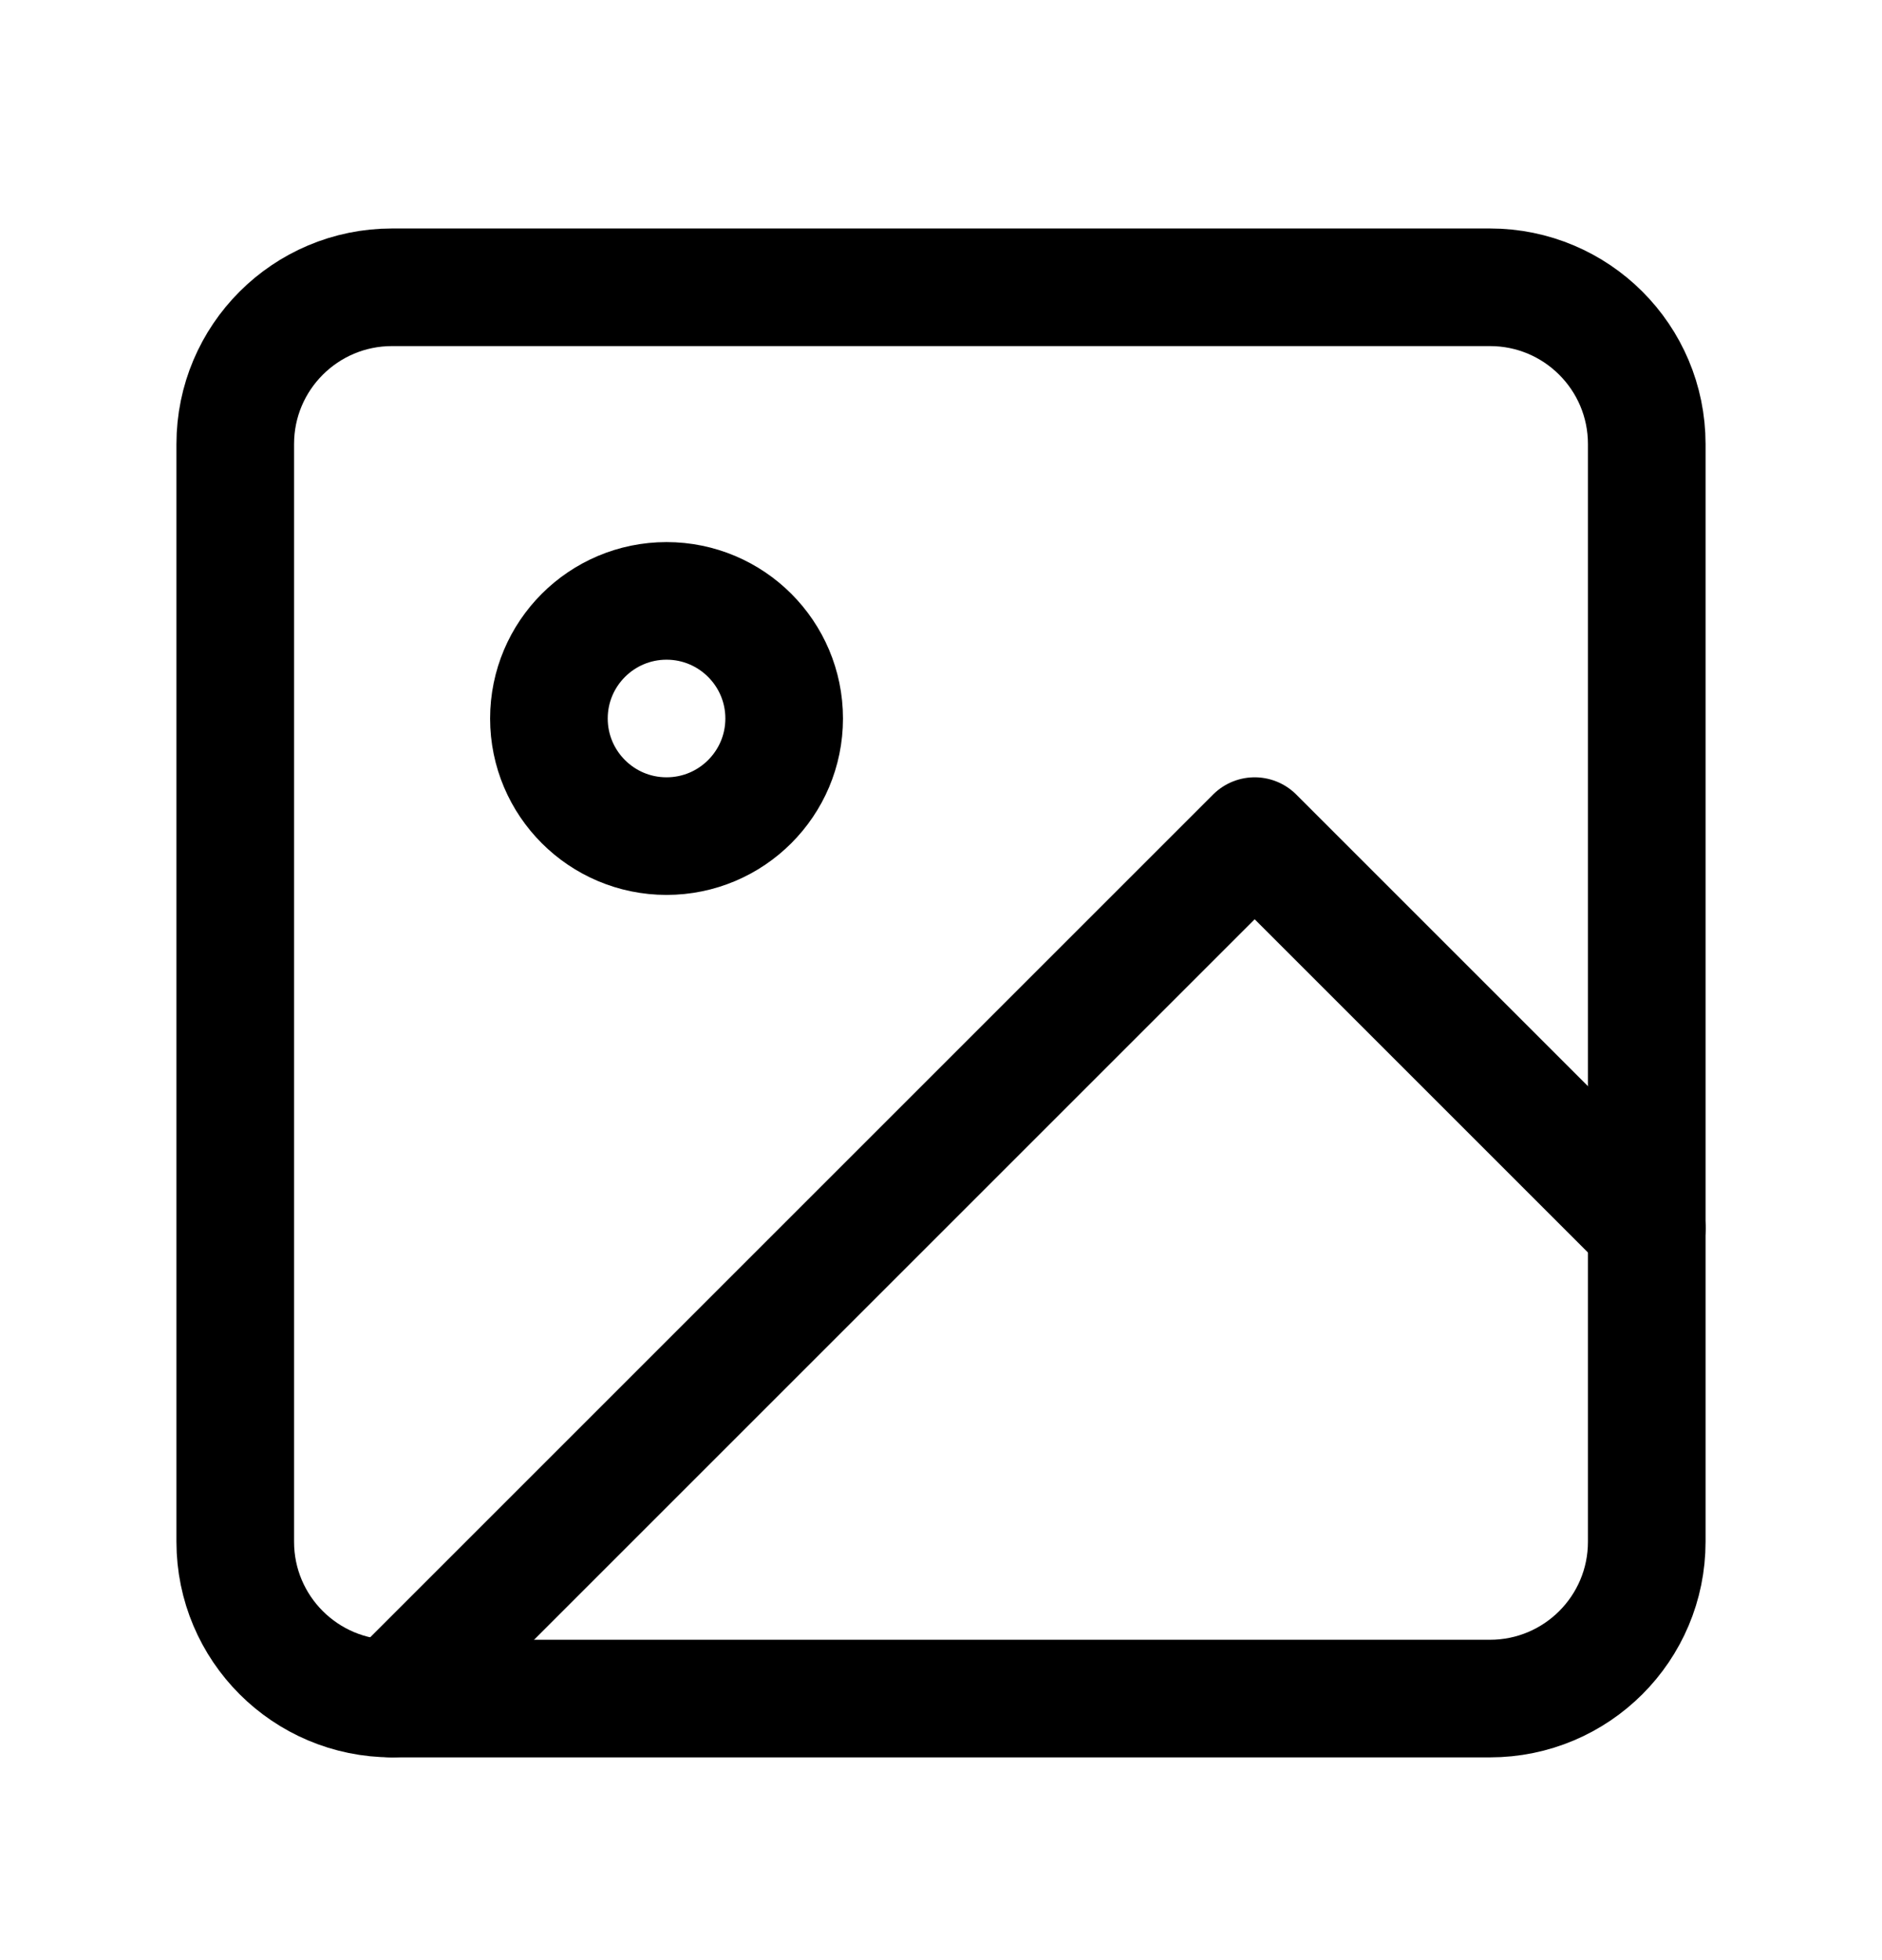
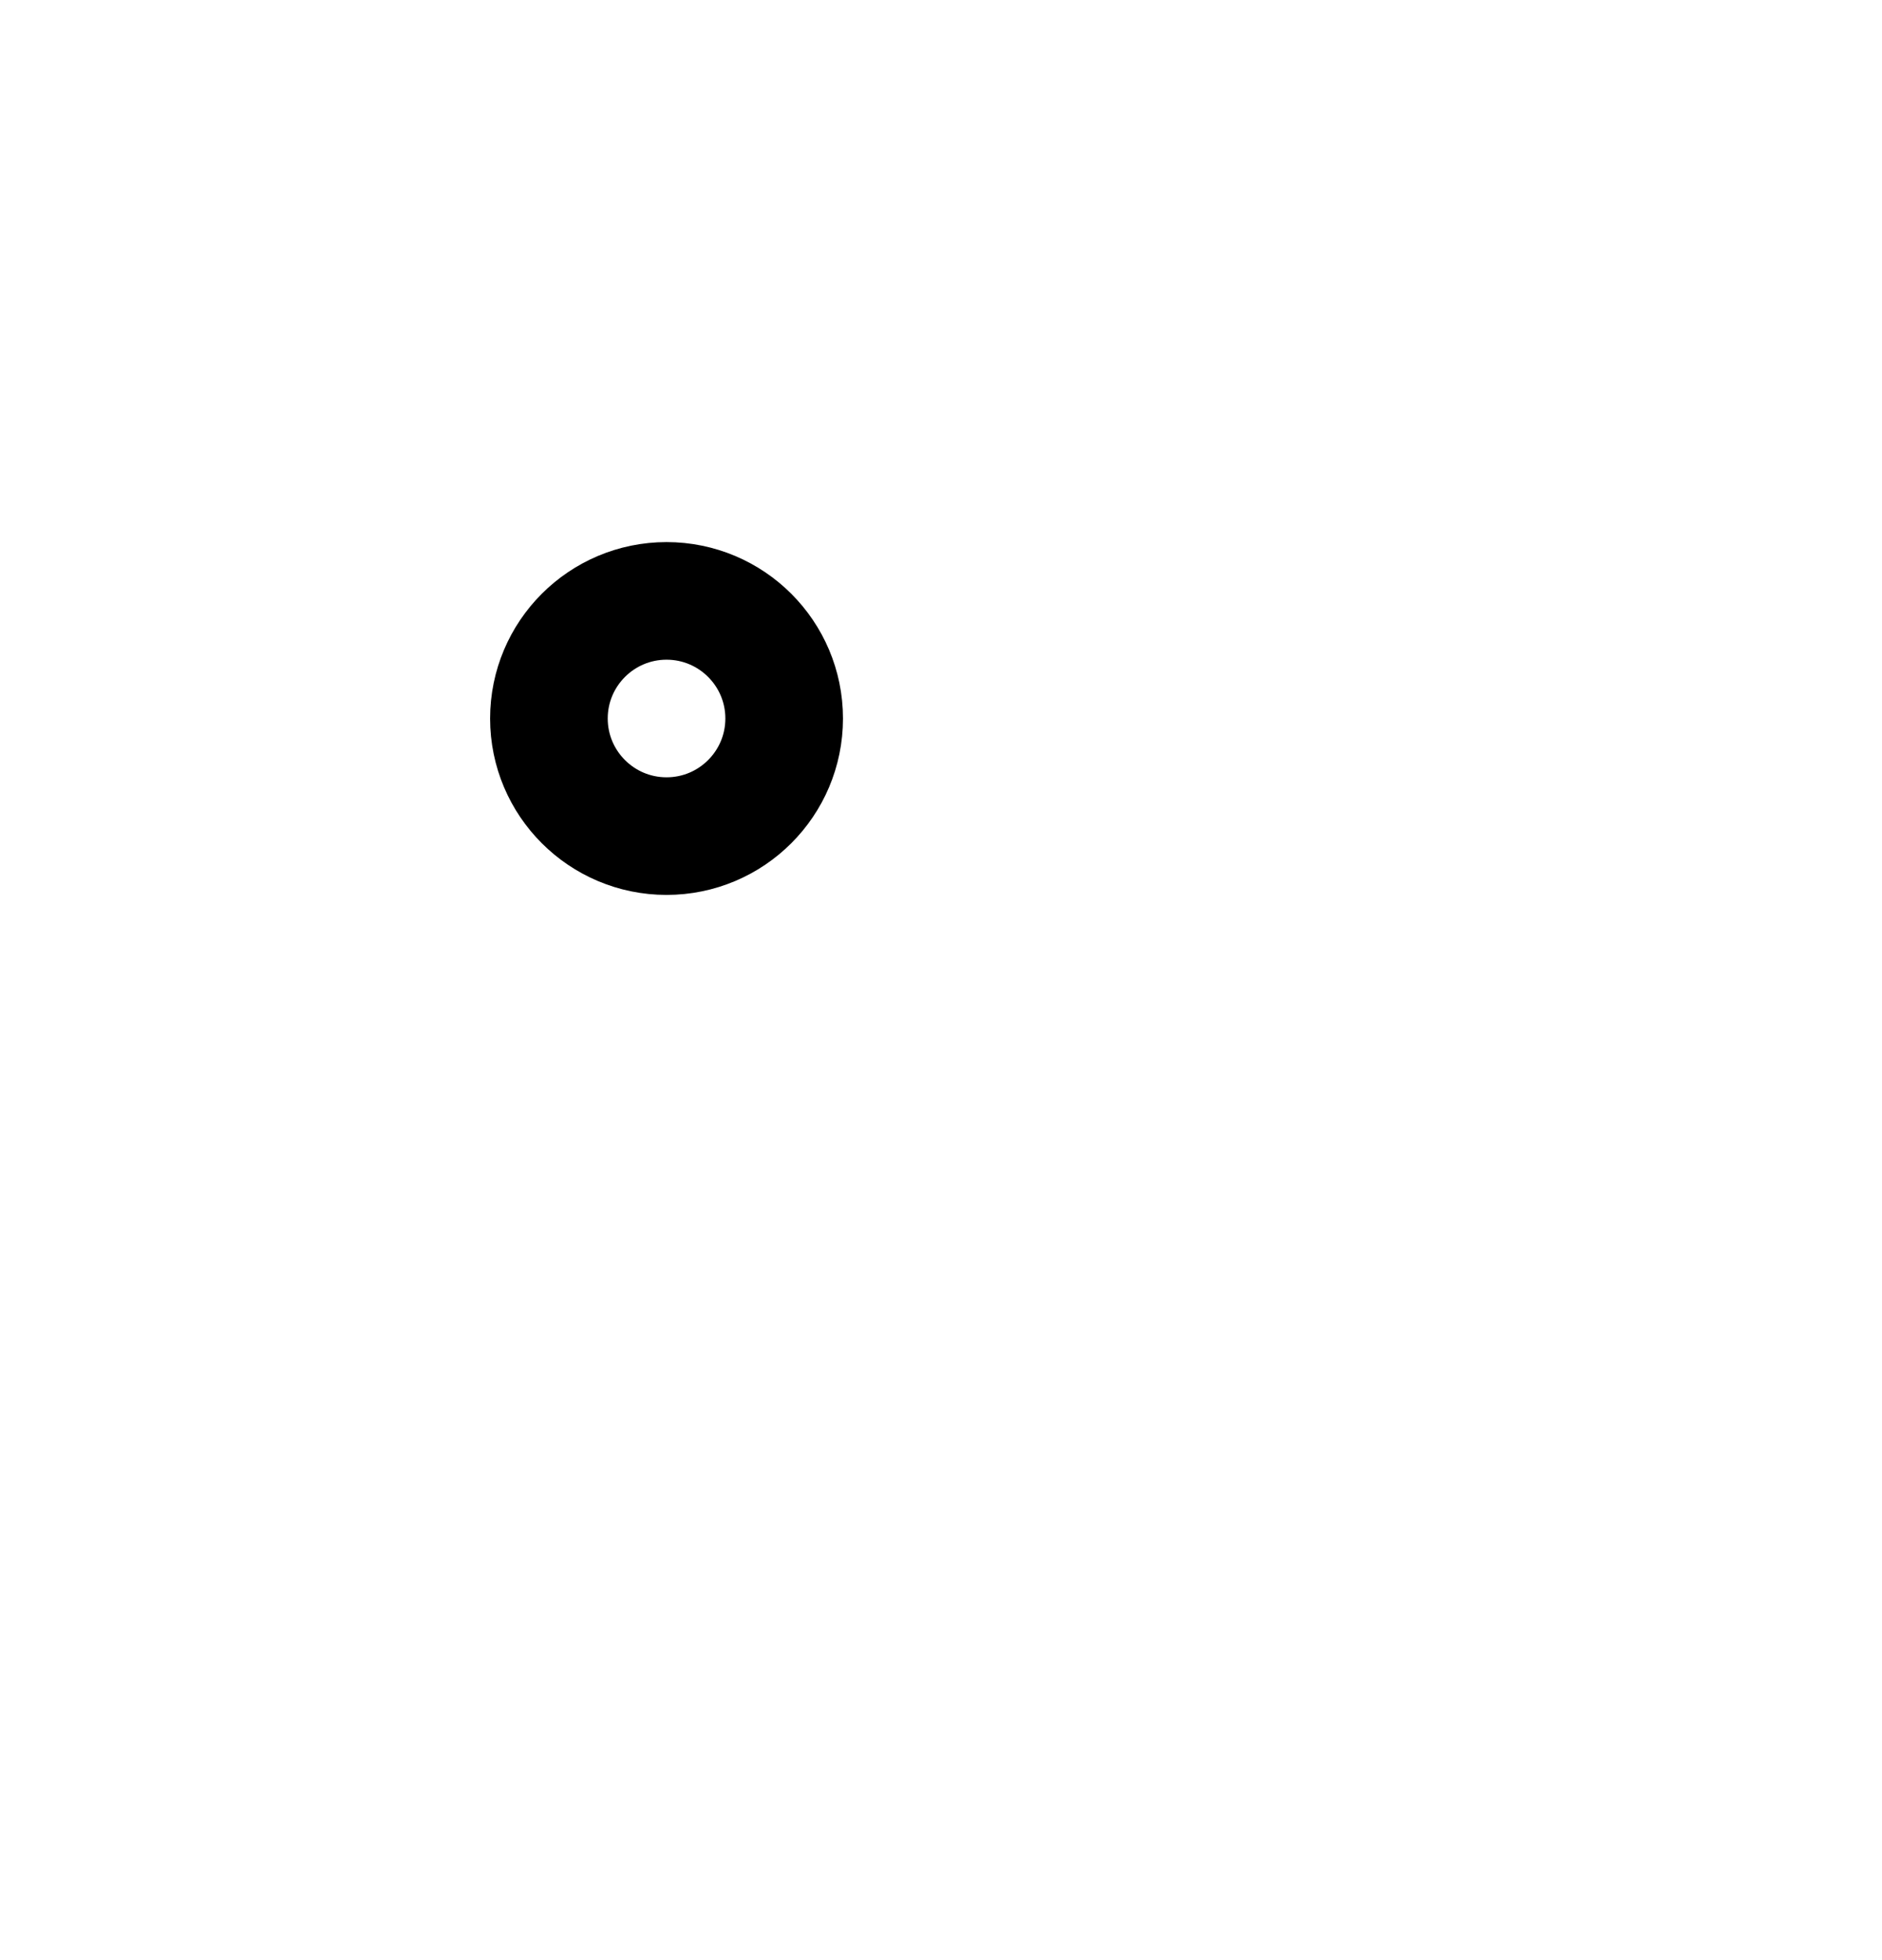
<svg xmlns="http://www.w3.org/2000/svg" width="24" height="25" viewBox="0 0 24 25" fill="none">
-   <path d="M19 3.664H5C3.895 3.664 3 4.559 3 5.664V19.664C3 20.769 3.895 21.664 5 21.664H19C20.105 21.664 21 20.769 21 19.664V5.664C21 4.559 20.105 3.664 19 3.664Z" stroke="black" stroke-width="1.5" stroke-linecap="round" stroke-linejoin="round" />
-   <path d="M21 15.664L16 10.664L5 21.664" stroke="black" stroke-width="1.5" stroke-linecap="round" stroke-linejoin="round" />
  <path d="M8.5 10.664C9.328 10.664 10 9.992 10 9.164C10 8.336 9.328 7.664 8.5 7.664C7.672 7.664 7 8.336 7 9.164C7 9.992 7.672 10.664 8.5 10.664Z" stroke="black" stroke-width="1.5" stroke-linecap="round" stroke-linejoin="round" />
</svg>